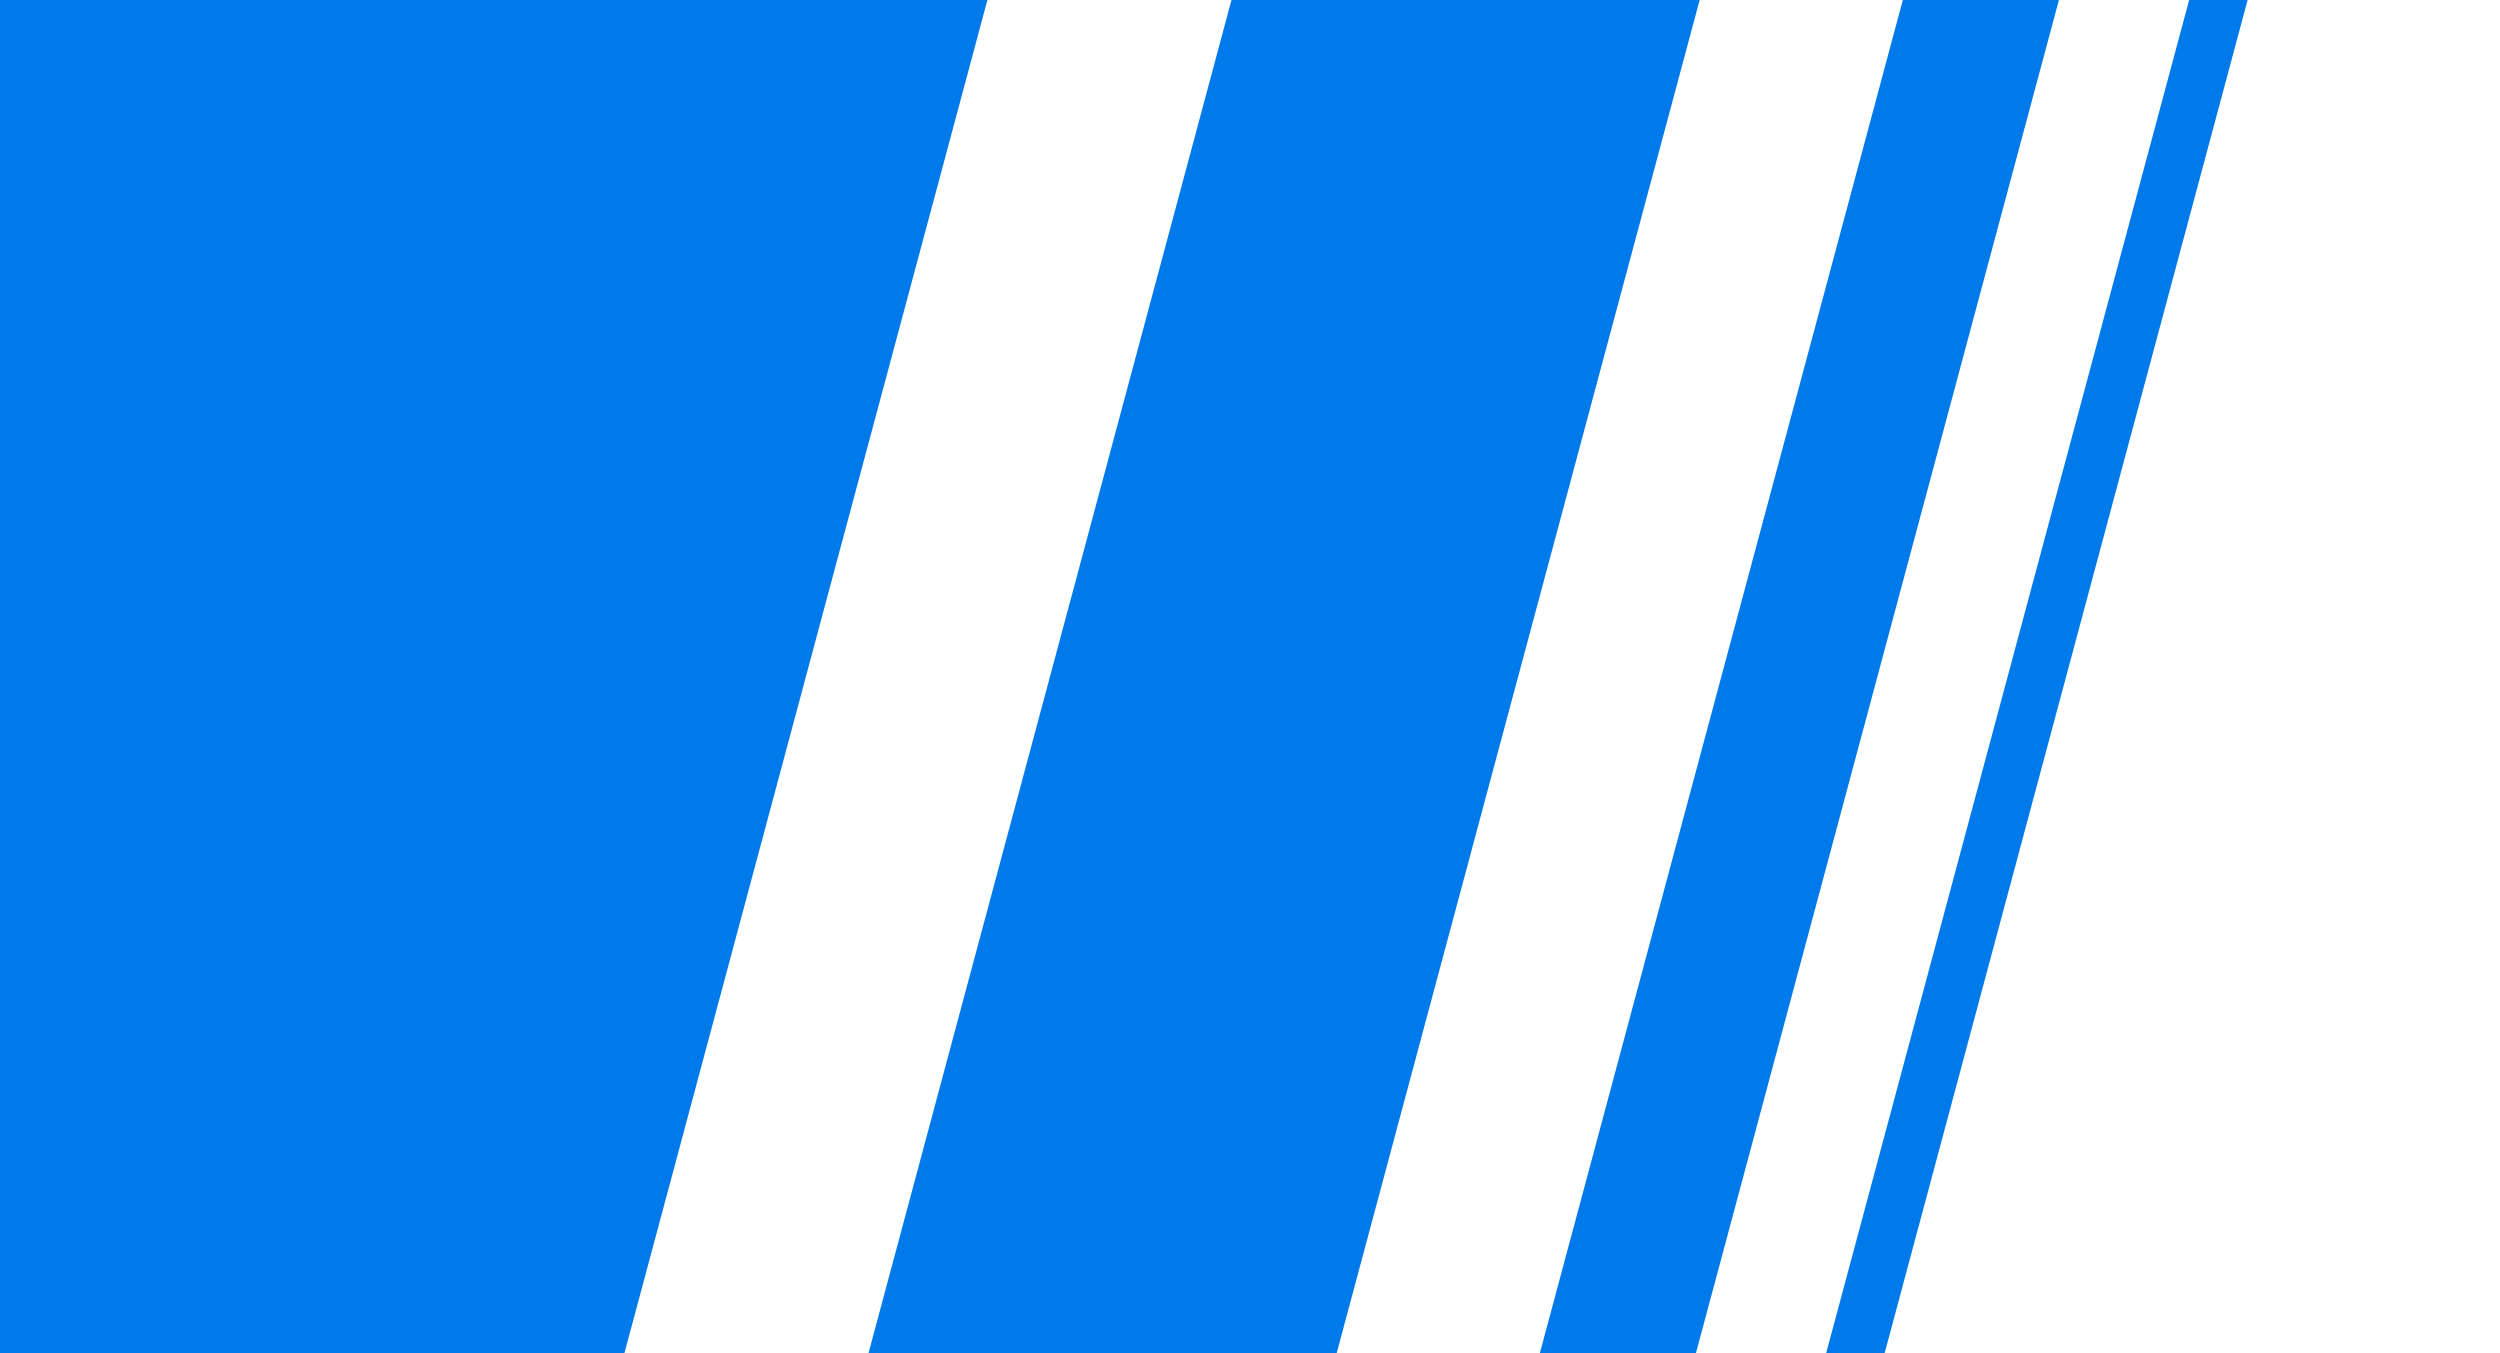
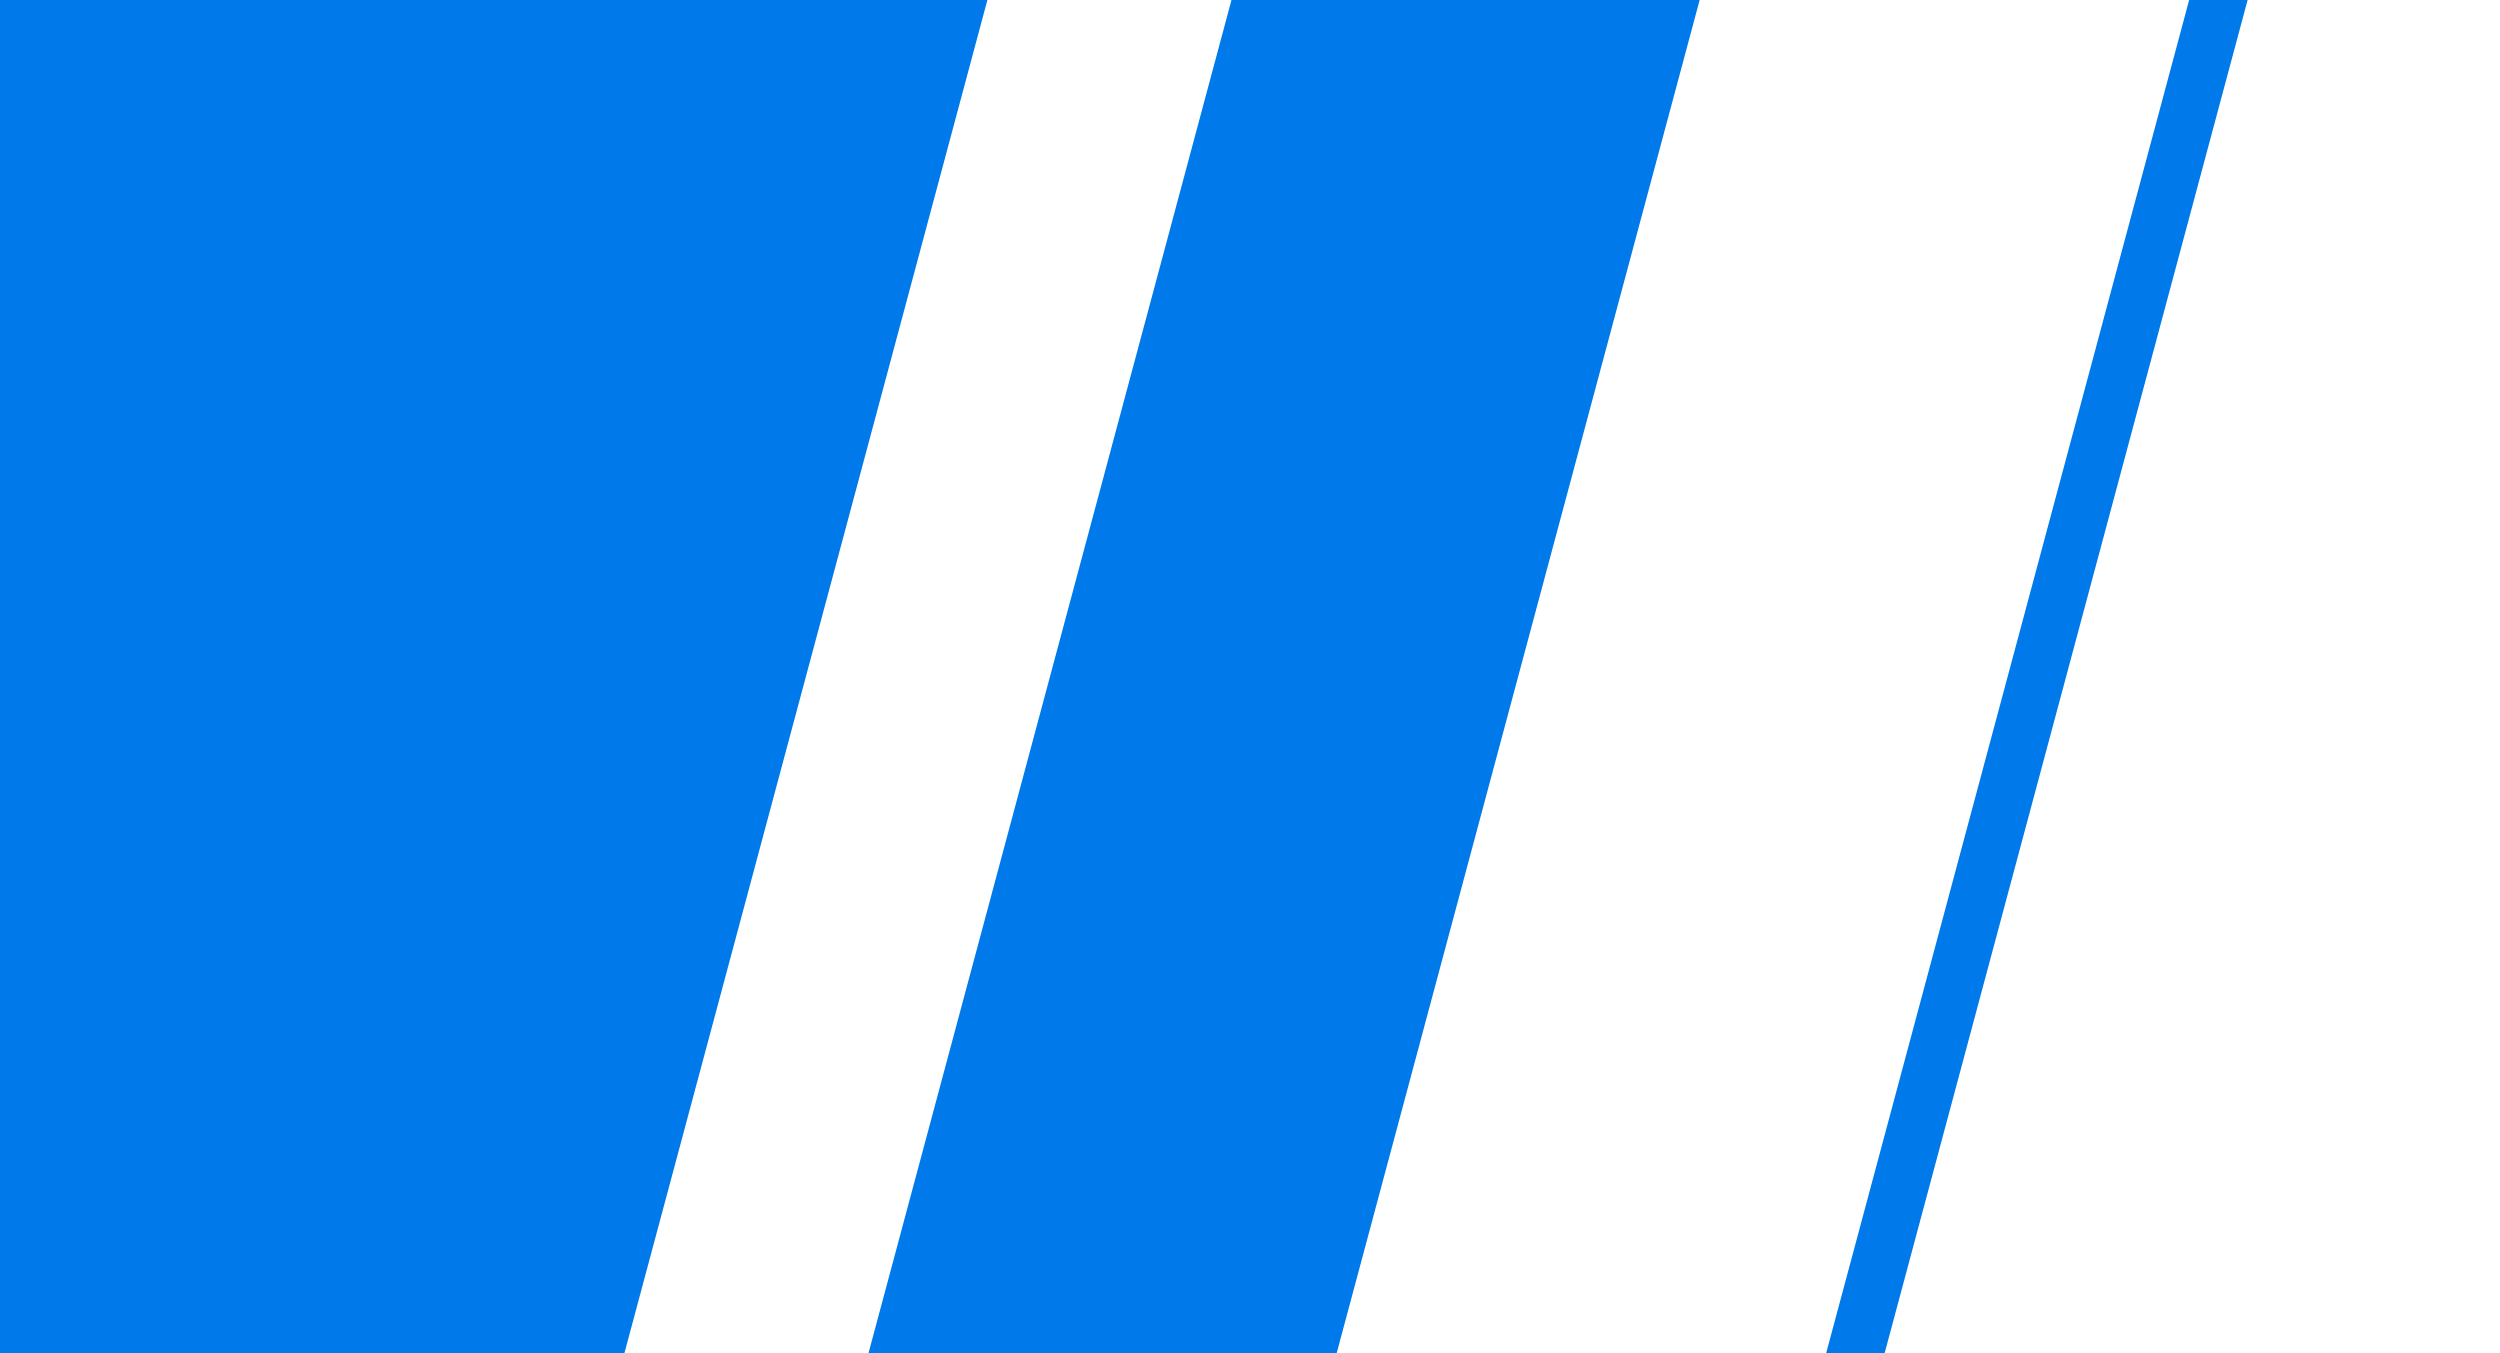
<svg xmlns="http://www.w3.org/2000/svg" width="133" height="72" viewBox="0 0 133 72" fill="none">
  <path d="M-9.777 232.268L-64 217.755L16.947 -84L71.17 -69.488L-9.777 232.268Z" fill="#007AEA" />
  <path d="M24.778 244.707L1.54 238.487L82.487 -63.268L105.725 -57.048L24.778 244.707Z" fill="#007AEA" />
-   <path d="M41.665 253L33.919 250.927L114.866 -50.828L122.613 -48.755L41.665 253Z" fill="#007AEA" />
  <path d="M52.053 251.703L49.151 250.927L130.098 -50.829L133 -50.052L52.053 251.703Z" fill="#007AEA" />
</svg>